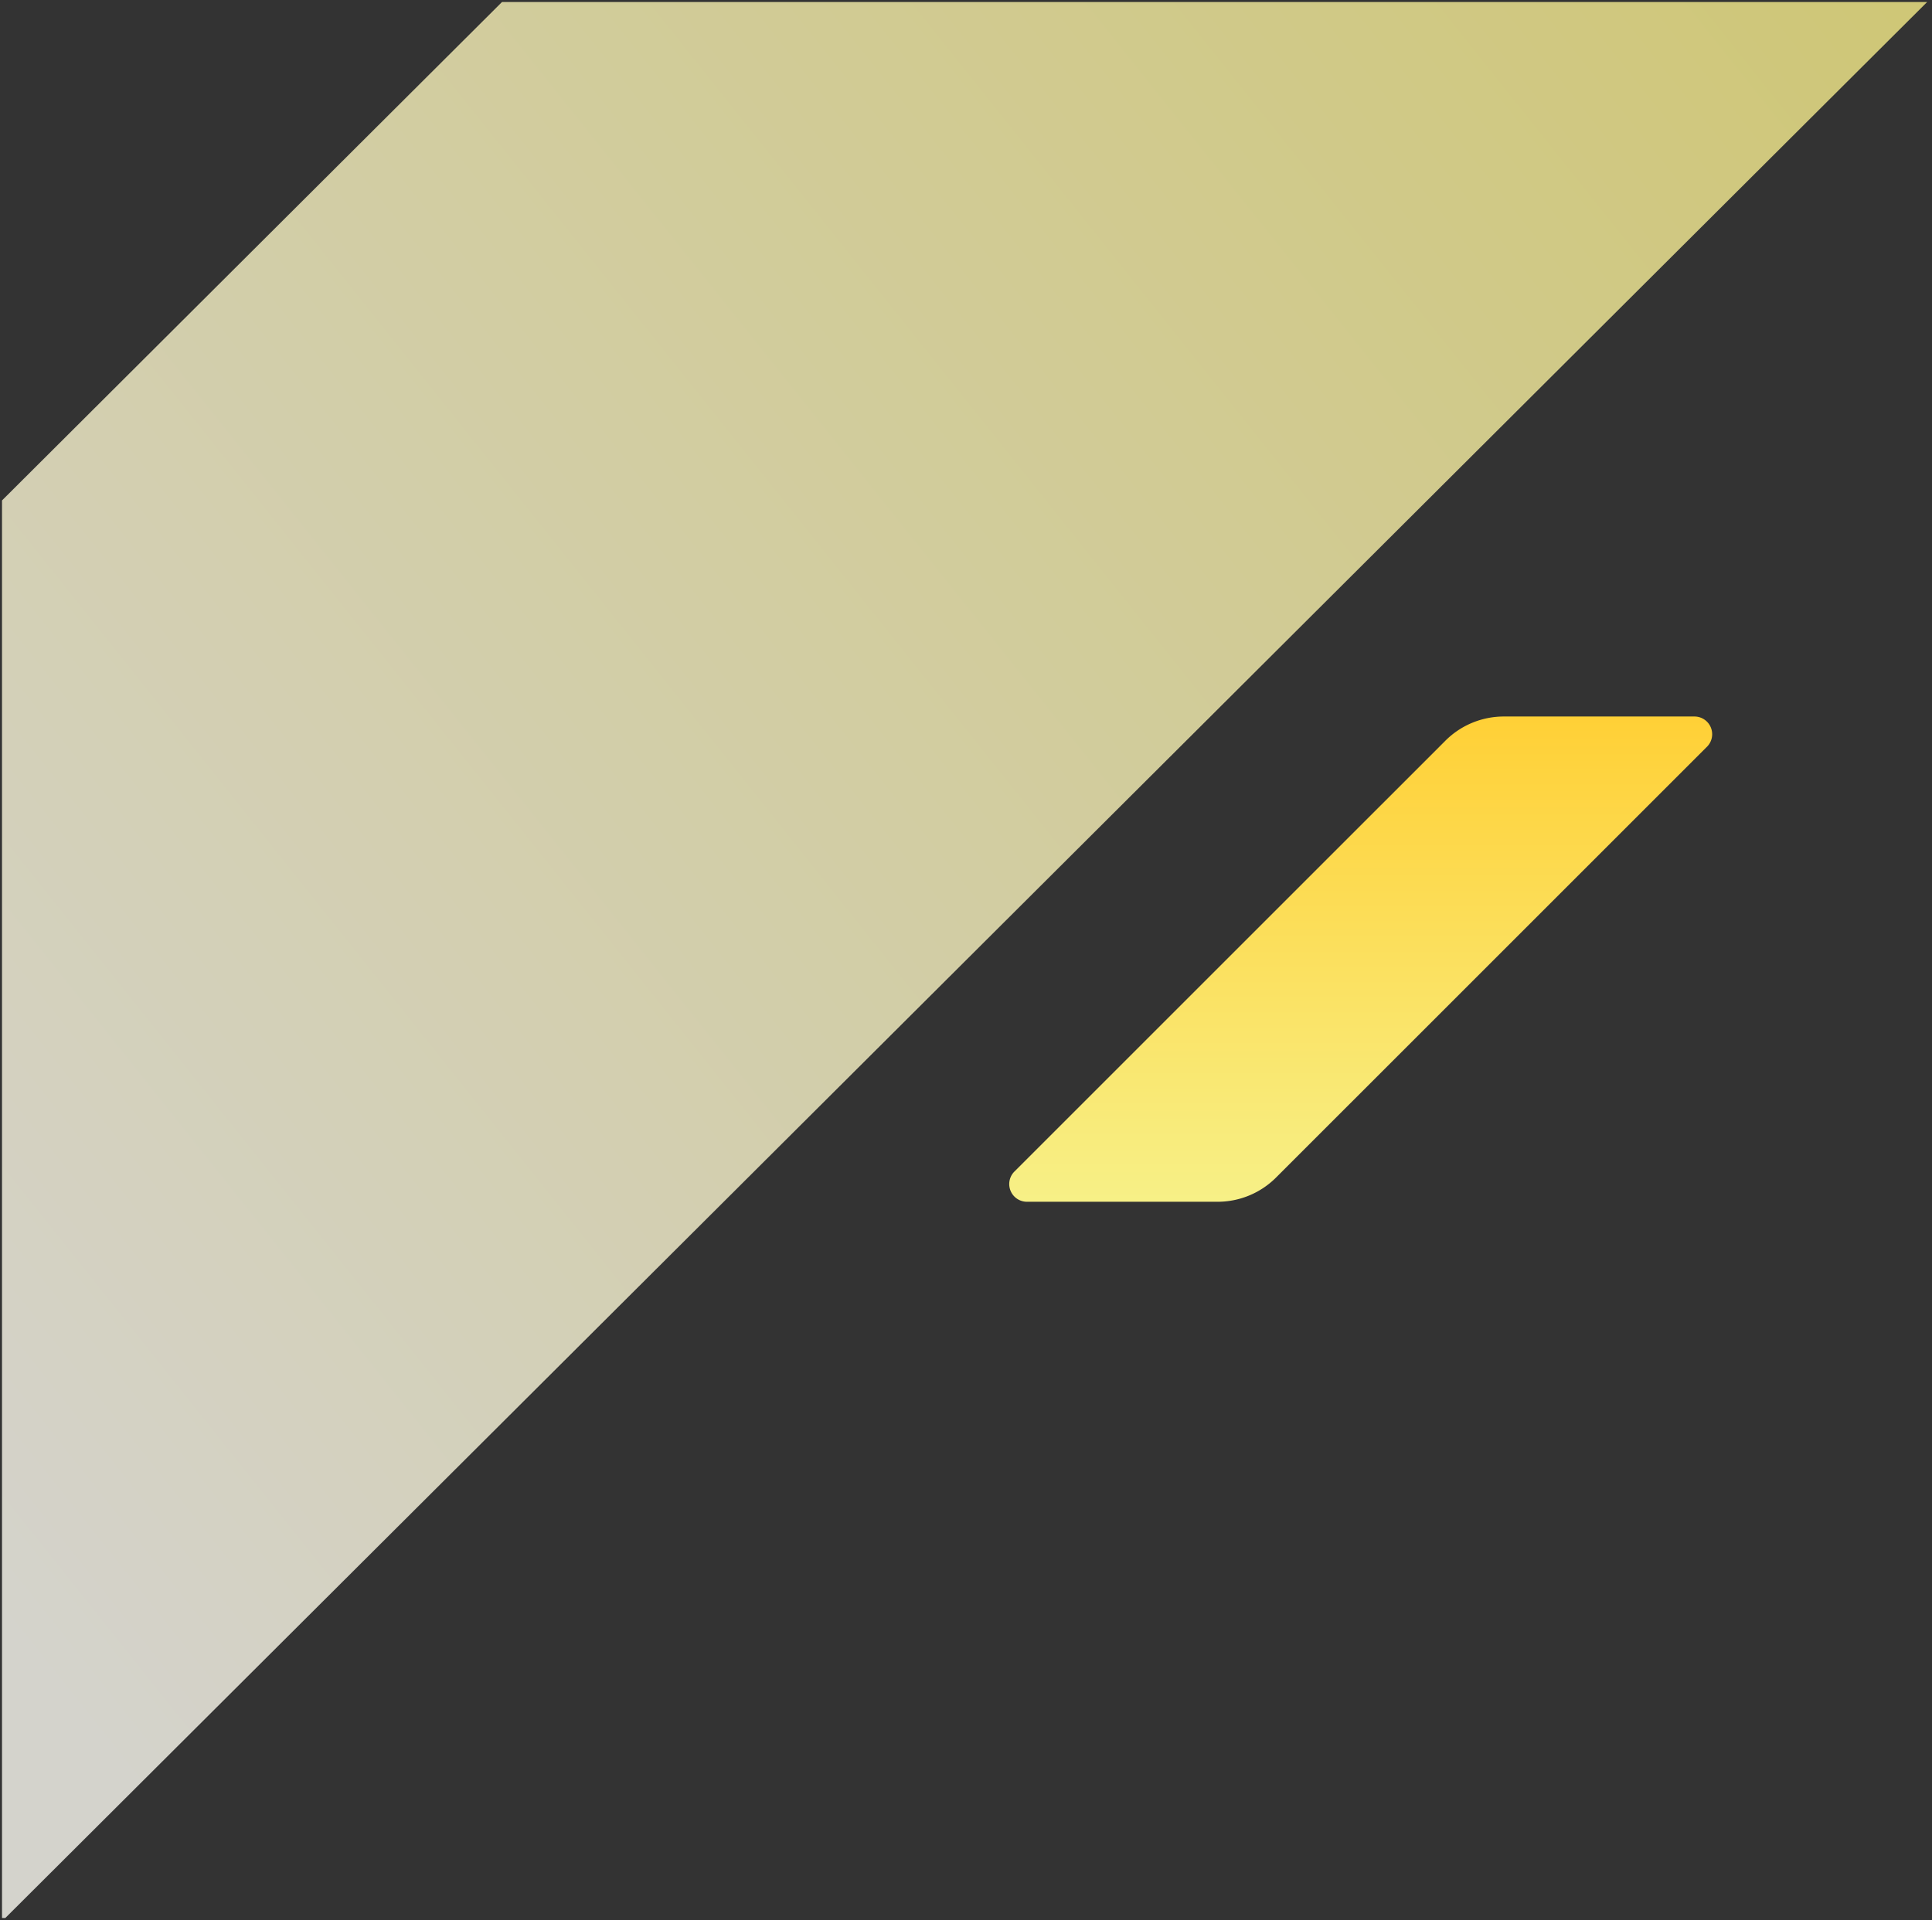
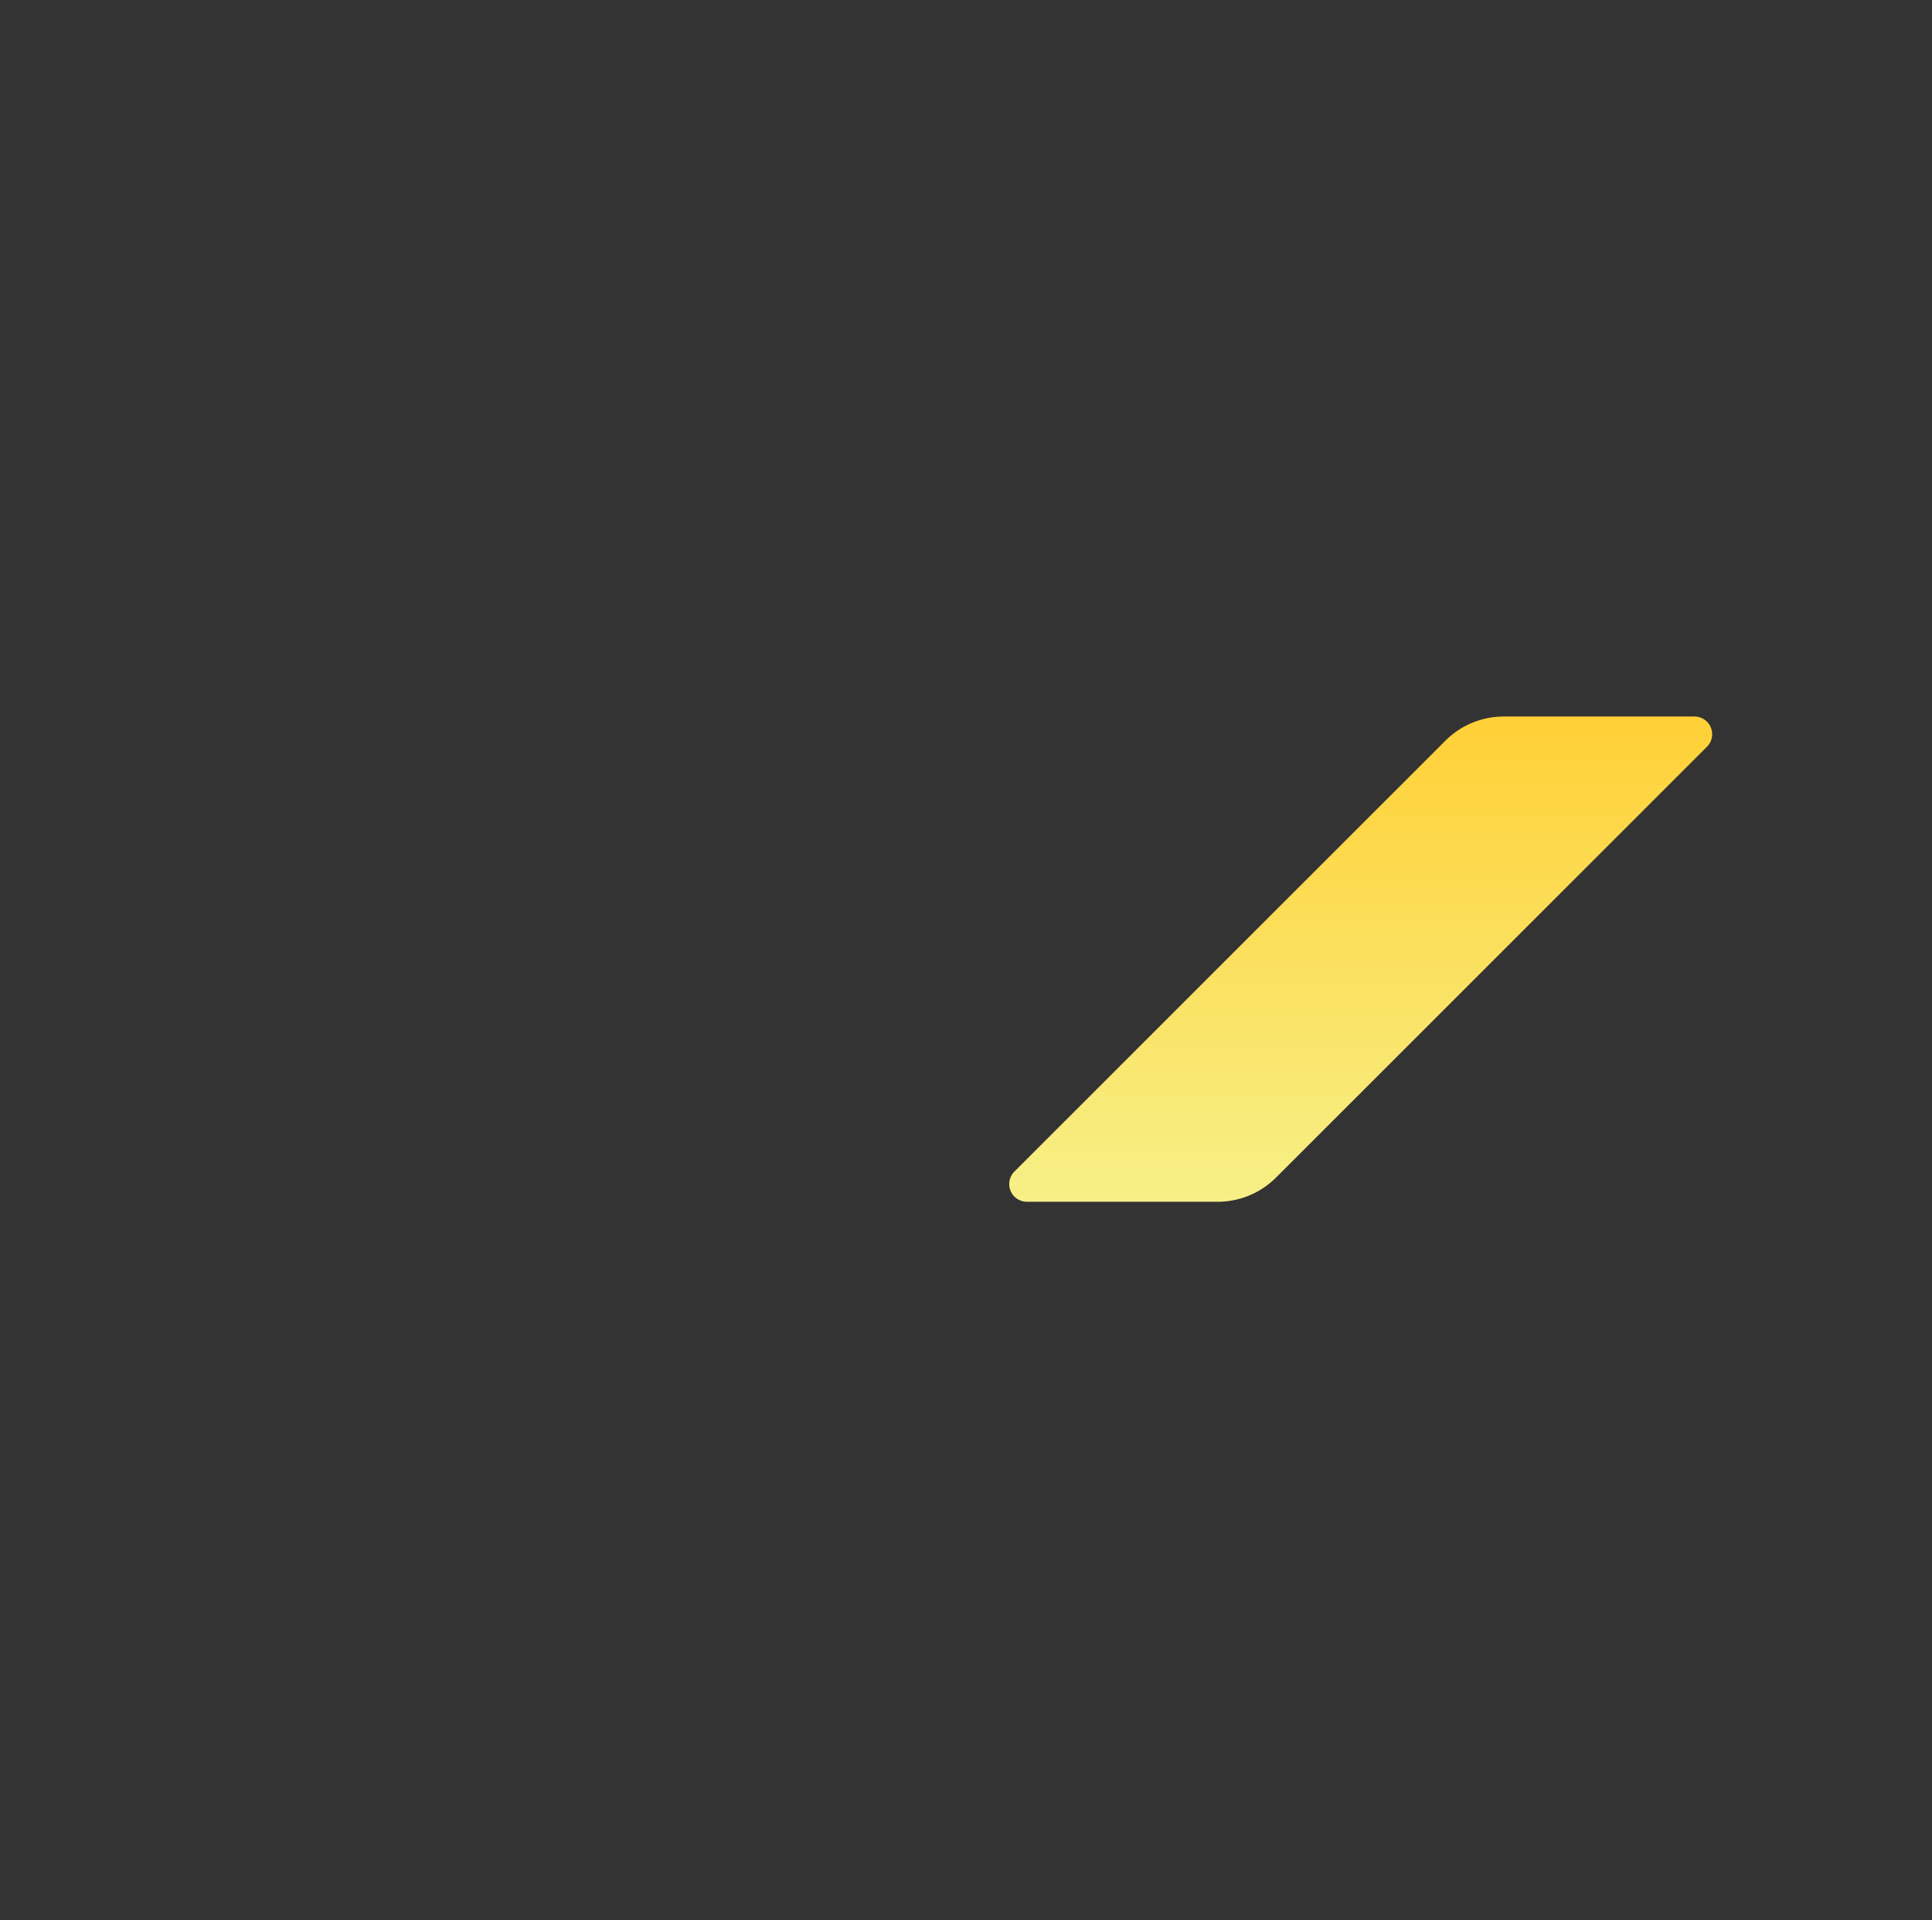
<svg xmlns="http://www.w3.org/2000/svg" width="480.706" height="477.82" viewBox="0 0 480.706 477.82">
  <rect x="0" y="0" width="480.706" height="477.82" fill="#333333" stroke="none" />
  <defs>
    <style>.a{stroke:rgba(0,0,0,0);stroke-miterlimit:10;opacity:0.79;mix-blend-mode:multiply;isolation:isolate;fill:url(#a);}.b{fill:url(#b);}</style>
    <linearGradient id="a" y1="0.83" x2="1.041" gradientUnits="objectBoundingBox">
      <stop offset="0" stop-color="#fffdf4" />
      <stop offset="1" stop-color="#f8ed84" />
    </linearGradient>
    <linearGradient id="b" x1="0.5" x2="0.5" y2="1" gradientUnits="objectBoundingBox">
      <stop offset="0" stop-color="#ffd036" />
      <stop offset="1" stop-color="#f7f087" />
    </linearGradient>
  </defs>
  <g transform="translate(0 -6987.518)">
    <g transform="translate(0 2095.752)">
-       <path class="a" d="M0,474.819V122.044L124.407-2H479L459,17.936.829,474.819Z" transform="translate(0.5 4894.266)" />
-     </g>
+       </g>
    <path class="b" d="M108.529,6.024,1.3,113.24a4.407,4.407,0,0,0,3.116,7.524h47.43a20.569,20.569,0,0,0,14.543-6.023L173.618,7.524A4.408,4.408,0,0,0,170.5,0h-47.43a20.568,20.568,0,0,0-14.543,6.024" transform="translate(251.102 7165.832)" />
  </g>
</svg>